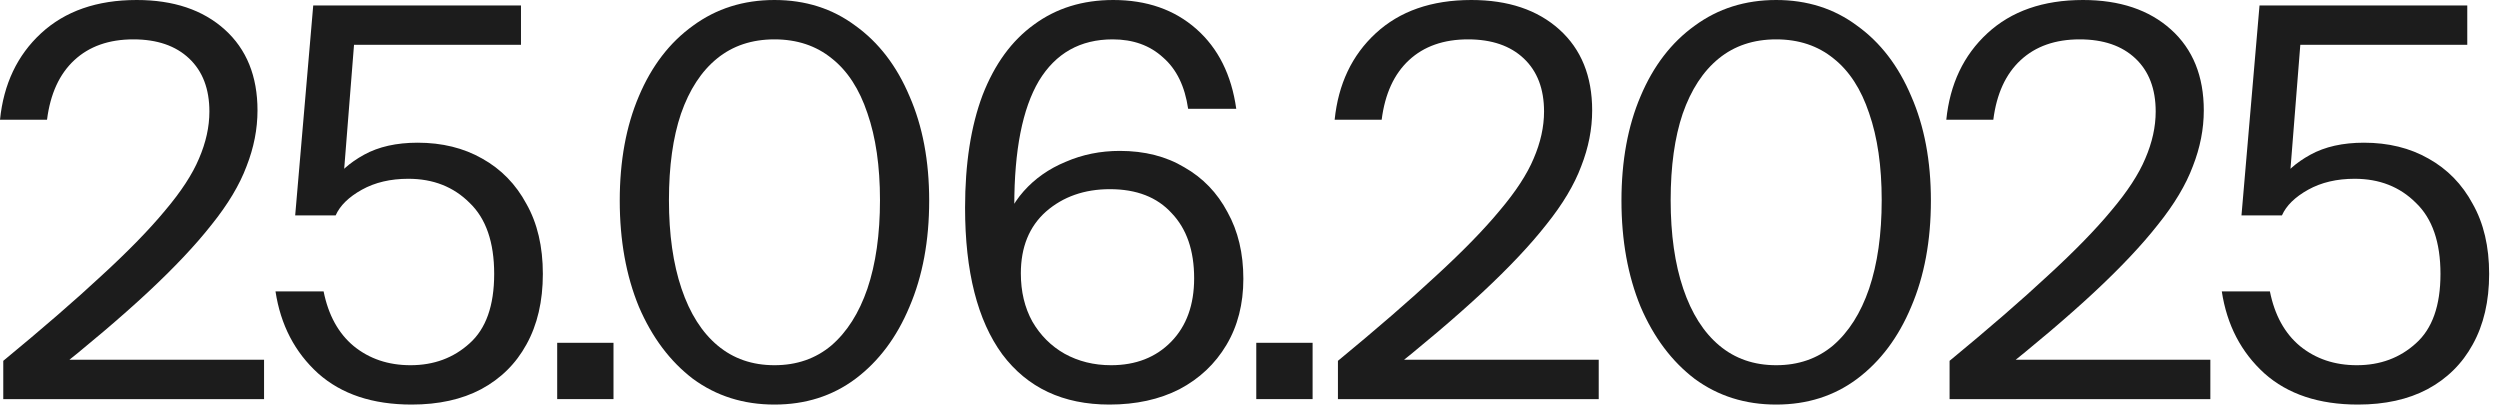
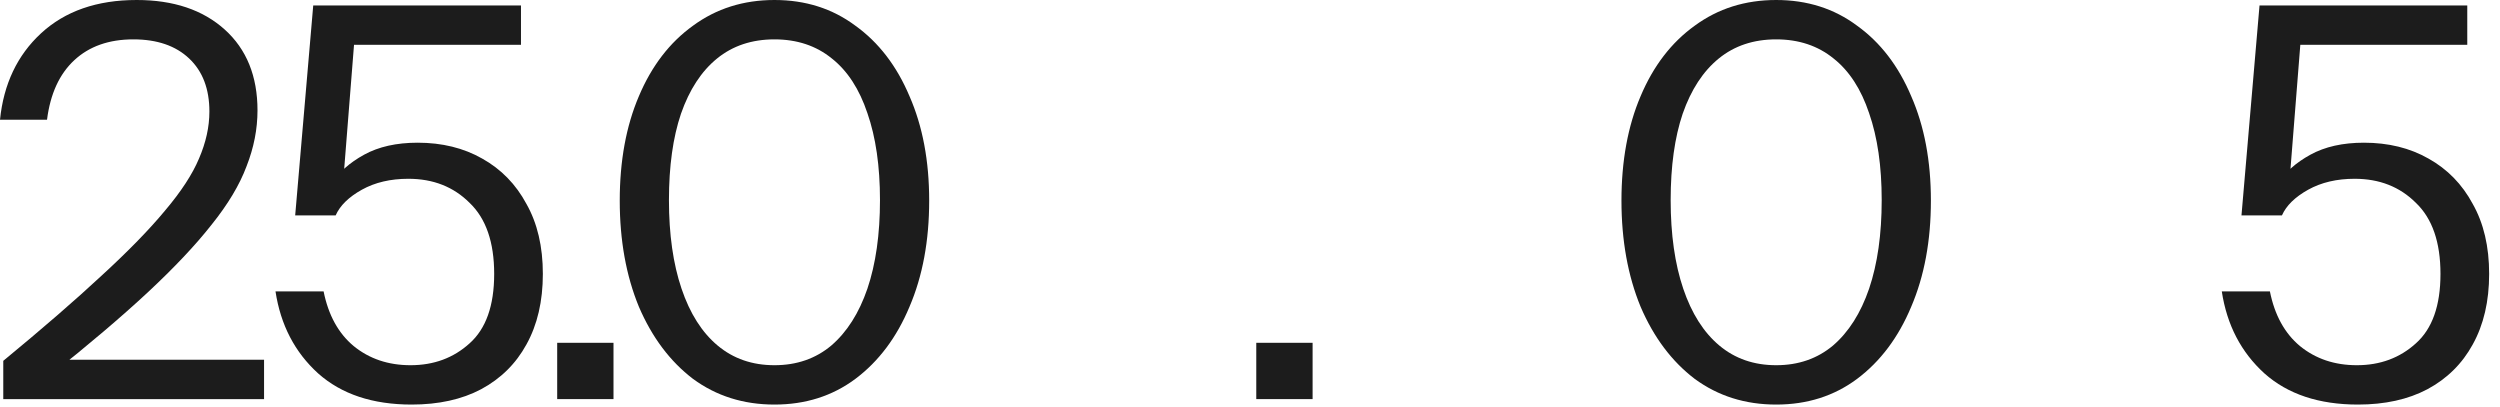
<svg xmlns="http://www.w3.org/2000/svg" fill="none" height="100%" overflow="visible" preserveAspectRatio="none" style="display: block;" viewBox="0 0 178 29" width="100%">
  <g id="25.06.2025">
    <path d="M167.885 28.805C165.108 28.805 162.889 28.066 161.228 26.587C159.567 25.081 158.555 23.135 158.192 20.748H161.617C161.955 22.434 162.668 23.732 163.758 24.64C164.874 25.549 166.224 26.003 167.807 26.003C169.468 26.003 170.869 25.484 172.011 24.446C173.179 23.408 173.762 21.76 173.762 19.502C173.762 17.244 173.179 15.557 172.011 14.442C170.869 13.3 169.416 12.729 167.651 12.729C166.379 12.729 165.276 12.988 164.342 13.507C163.408 14.026 162.785 14.636 162.474 15.337H159.593L160.878 0.389H175.67V3.192H162.785L163.875 2.024L162.98 13.313L162.24 13.04C162.707 12.262 163.46 11.587 164.498 11.016C165.536 10.445 166.808 10.16 168.313 10.16C170.051 10.16 171.583 10.536 172.906 11.289C174.255 12.041 175.307 13.118 176.059 14.52C176.838 15.895 177.227 17.556 177.227 19.502C177.227 21.448 176.838 23.122 176.059 24.524C175.307 25.899 174.23 26.963 172.828 27.715C171.453 28.442 169.805 28.805 167.885 28.805Z" fill="#1C1C1C" id="Vector" />
-     <path d="M138.81 28.416V25.691C141.612 23.382 143.948 21.358 145.816 19.619C147.711 17.88 149.216 16.336 150.332 14.987C151.474 13.637 152.278 12.405 152.745 11.289C153.238 10.147 153.485 9.031 153.485 7.941C153.485 6.332 153.005 5.073 152.045 4.165C151.084 3.257 149.761 2.803 148.074 2.803C146.335 2.803 144.934 3.296 143.87 4.282C142.806 5.268 142.157 6.682 141.924 8.525H138.576C138.836 5.982 139.809 3.932 141.496 2.374C143.208 0.791 145.479 -1.23978e-05 148.308 -1.23978e-05C150.929 -1.23978e-05 153.018 0.701 154.575 2.102C156.132 3.503 156.91 5.424 156.91 7.863C156.91 9.187 156.651 10.51 156.132 11.834C155.639 13.157 154.808 14.546 153.641 15.999C152.499 17.452 150.981 19.061 149.086 20.826C147.218 22.564 144.895 24.537 142.118 26.742L141.379 25.613H157.377V28.416H138.81Z" fill="#1C1C1C" id="Vector_2" />
    <path d="M126.464 28.805C124.258 28.805 122.325 28.196 120.664 26.976C119.029 25.73 117.744 24.017 116.81 21.838C115.902 19.632 115.448 17.115 115.448 14.286C115.448 11.457 115.902 8.979 116.81 6.851C117.718 4.697 119.003 3.023 120.664 1.83C122.325 0.61 124.258 -1.23978e-05 126.464 -1.23978e-05C128.67 -1.23978e-05 130.59 0.61 132.225 1.83C133.886 3.023 135.17 4.697 136.079 6.851C137.013 8.979 137.48 11.457 137.48 14.286C137.48 17.14 137.013 19.658 136.079 21.838C135.17 24.017 133.886 25.73 132.225 26.976C130.59 28.196 128.67 28.805 126.464 28.805ZM126.464 26.003C128.047 26.003 129.396 25.536 130.512 24.601C131.628 23.641 132.485 22.292 133.081 20.553C133.678 18.788 133.977 16.686 133.977 14.247C133.977 11.834 133.678 9.77 133.081 8.058C132.51 6.345 131.667 5.047 130.551 4.165C129.435 3.257 128.073 2.803 126.464 2.803C124.855 2.803 123.493 3.257 122.377 4.165C121.261 5.073 120.404 6.384 119.807 8.097C119.237 9.783 118.951 11.834 118.951 14.247C118.951 16.686 119.25 18.788 119.846 20.553C120.443 22.318 121.3 23.667 122.416 24.601C123.531 25.536 124.881 26.003 126.464 26.003Z" fill="#1C1C1C" id="Vector_3" />
-     <path d="M95.261 28.416V25.691C98.064 23.382 100.399 21.358 102.268 19.619C104.162 17.88 105.667 16.336 106.783 14.987C107.925 13.637 108.729 12.405 109.196 11.289C109.689 10.147 109.936 9.031 109.936 7.941C109.936 6.332 109.456 5.073 108.496 4.165C107.536 3.257 106.212 2.803 104.525 2.803C102.787 2.803 101.385 3.296 100.321 4.282C99.257 5.268 98.608 6.682 98.375 8.525H95.027C95.287 5.982 96.26 3.932 97.947 2.374C99.659 0.791 101.93 -1.23978e-05 104.759 -1.23978e-05C107.38 -1.23978e-05 109.469 0.701 111.026 2.102C112.583 3.503 113.362 5.424 113.362 7.863C113.362 9.187 113.102 10.51 112.583 11.834C112.09 13.157 111.259 14.546 110.092 15.999C108.95 17.452 107.432 19.061 105.537 20.826C103.669 22.564 101.346 24.537 98.57 26.742L97.83 25.613H113.829V28.416H95.261Z" fill="#1C1C1C" id="Vector_4" />
    <path d="M89.447 28.416V24.407H93.457V28.416H89.447Z" fill="#1C1C1C" id="Vector_5" />
-     <path d="M78.99 28.805C75.694 28.805 73.151 27.612 71.36 25.224C69.596 22.811 68.713 19.333 68.713 14.792C68.713 11.652 69.129 8.979 69.959 6.773C70.815 4.567 72.035 2.894 73.618 1.752C75.201 0.584 77.082 -1.23978e-05 79.262 -1.23978e-05C81.65 -1.23978e-05 83.622 0.688 85.179 2.063C86.736 3.438 87.683 5.333 88.021 7.746H84.595C84.362 6.137 83.765 4.918 82.805 4.087C81.87 3.231 80.677 2.803 79.223 2.803C76.914 2.803 75.162 3.789 73.968 5.761C72.801 7.733 72.217 10.692 72.217 14.636V17.166L71.321 16.816C71.555 15.597 72.074 14.533 72.879 13.624C73.683 12.716 74.682 12.015 75.876 11.522C77.07 11.003 78.354 10.744 79.73 10.744C81.494 10.744 83.025 11.133 84.323 11.911C85.646 12.664 86.671 13.728 87.398 15.103C88.151 16.453 88.527 18.036 88.527 19.852C88.527 21.643 88.125 23.213 87.32 24.562C86.516 25.912 85.4 26.963 83.972 27.715C82.545 28.442 80.884 28.805 78.99 28.805ZM79.107 26.003C80.871 26.003 82.299 25.445 83.389 24.329C84.478 23.213 85.023 21.708 85.023 19.814C85.023 17.841 84.492 16.297 83.427 15.181C82.389 14.039 80.923 13.469 79.029 13.469C77.212 13.469 75.694 14.001 74.474 15.065C73.281 16.128 72.684 17.595 72.684 19.463C72.684 20.761 72.956 21.902 73.501 22.889C74.072 23.875 74.838 24.64 75.798 25.185C76.784 25.73 77.887 26.003 79.107 26.003Z" fill="#1C1C1C" id="Vector_6" />
    <path d="M55.142 28.805C52.936 28.805 51.003 28.196 49.342 26.976C47.707 25.73 46.423 24.017 45.488 21.838C44.58 19.632 44.126 17.115 44.126 14.286C44.126 11.457 44.58 8.979 45.488 6.851C46.397 4.697 47.681 3.023 49.342 1.83C51.003 0.61 52.936 -1.23978e-05 55.142 -1.23978e-05C57.348 -1.23978e-05 59.268 0.61 60.903 1.83C62.564 3.023 63.849 4.697 64.757 6.851C65.691 8.979 66.158 11.457 66.158 14.286C66.158 17.14 65.691 19.658 64.757 21.838C63.849 24.017 62.564 25.73 60.903 26.976C59.268 28.196 57.348 28.805 55.142 28.805ZM55.142 26.003C56.725 26.003 58.075 25.536 59.19 24.601C60.306 23.641 61.163 22.292 61.76 20.553C62.356 18.788 62.655 16.686 62.655 14.247C62.655 11.834 62.356 9.77 61.76 8.058C61.189 6.345 60.345 5.047 59.229 4.165C58.113 3.257 56.751 2.803 55.142 2.803C53.533 2.803 52.171 3.257 51.055 4.165C49.939 5.073 49.083 6.384 48.486 8.097C47.915 9.783 47.629 11.834 47.629 14.247C47.629 16.686 47.928 18.788 48.525 20.553C49.121 22.318 49.978 23.667 51.094 24.601C52.21 25.536 53.559 26.003 55.142 26.003Z" fill="#1C1C1C" id="Vector_7" />
    <path d="M39.672 28.416V24.407H43.681V28.416H39.672Z" fill="#1C1C1C" id="Vector_8" />
    <path d="M29.308 28.805C26.532 28.805 24.313 28.066 22.652 26.587C20.991 25.081 19.979 23.135 19.616 20.748H23.041C23.379 22.434 24.092 23.732 25.182 24.64C26.298 25.549 27.648 26.003 29.23 26.003C30.891 26.003 32.293 25.484 33.435 24.446C34.602 23.408 35.186 21.76 35.186 19.502C35.186 17.244 34.602 15.557 33.435 14.442C32.293 13.3 30.84 12.729 29.075 12.729C27.803 12.729 26.7 12.988 25.766 13.507C24.832 14.026 24.209 14.636 23.898 15.337H21.017L22.302 0.389H37.094V3.192H24.209L25.299 2.024L24.404 13.313L23.664 13.04C24.131 12.262 24.884 11.587 25.922 11.016C26.96 10.445 28.231 10.16 29.737 10.16C31.475 10.16 33.006 10.536 34.33 11.289C35.679 12.041 36.73 13.118 37.483 14.52C38.261 15.895 38.651 17.556 38.651 19.502C38.651 21.448 38.261 23.122 37.483 24.524C36.73 25.899 35.653 26.963 34.252 27.715C32.877 28.442 31.229 28.805 29.308 28.805Z" fill="#1C1C1C" id="Vector_9" />
    <path d="M0.233 28.416V25.691C3.036 23.382 5.372 21.358 7.24 19.619C9.135 17.88 10.64 16.336 11.756 14.987C12.898 13.637 13.702 12.405 14.169 11.289C14.662 10.147 14.909 9.031 14.909 7.941C14.909 6.332 14.429 5.073 13.468 4.165C12.508 3.257 11.185 2.803 9.498 2.803C7.759 2.803 6.358 3.296 5.294 4.282C4.23 5.268 3.581 6.682 3.348 8.525H-0C0.259 5.982 1.233 3.932 2.919 2.374C4.632 0.791 6.903 -1.23978e-05 9.731 -1.23978e-05C12.352 -1.23978e-05 14.441 0.701 15.999 2.102C17.556 3.503 18.334 5.424 18.334 7.863C18.334 9.187 18.075 10.51 17.556 11.834C17.063 13.157 16.232 14.546 15.064 15.999C13.922 17.452 12.404 19.061 10.51 20.826C8.642 22.564 6.319 24.537 3.542 26.742L2.803 25.613H18.801V28.416H0.233Z" fill="#1C1C1C" id="Vector_10" />
  </g>
</svg>